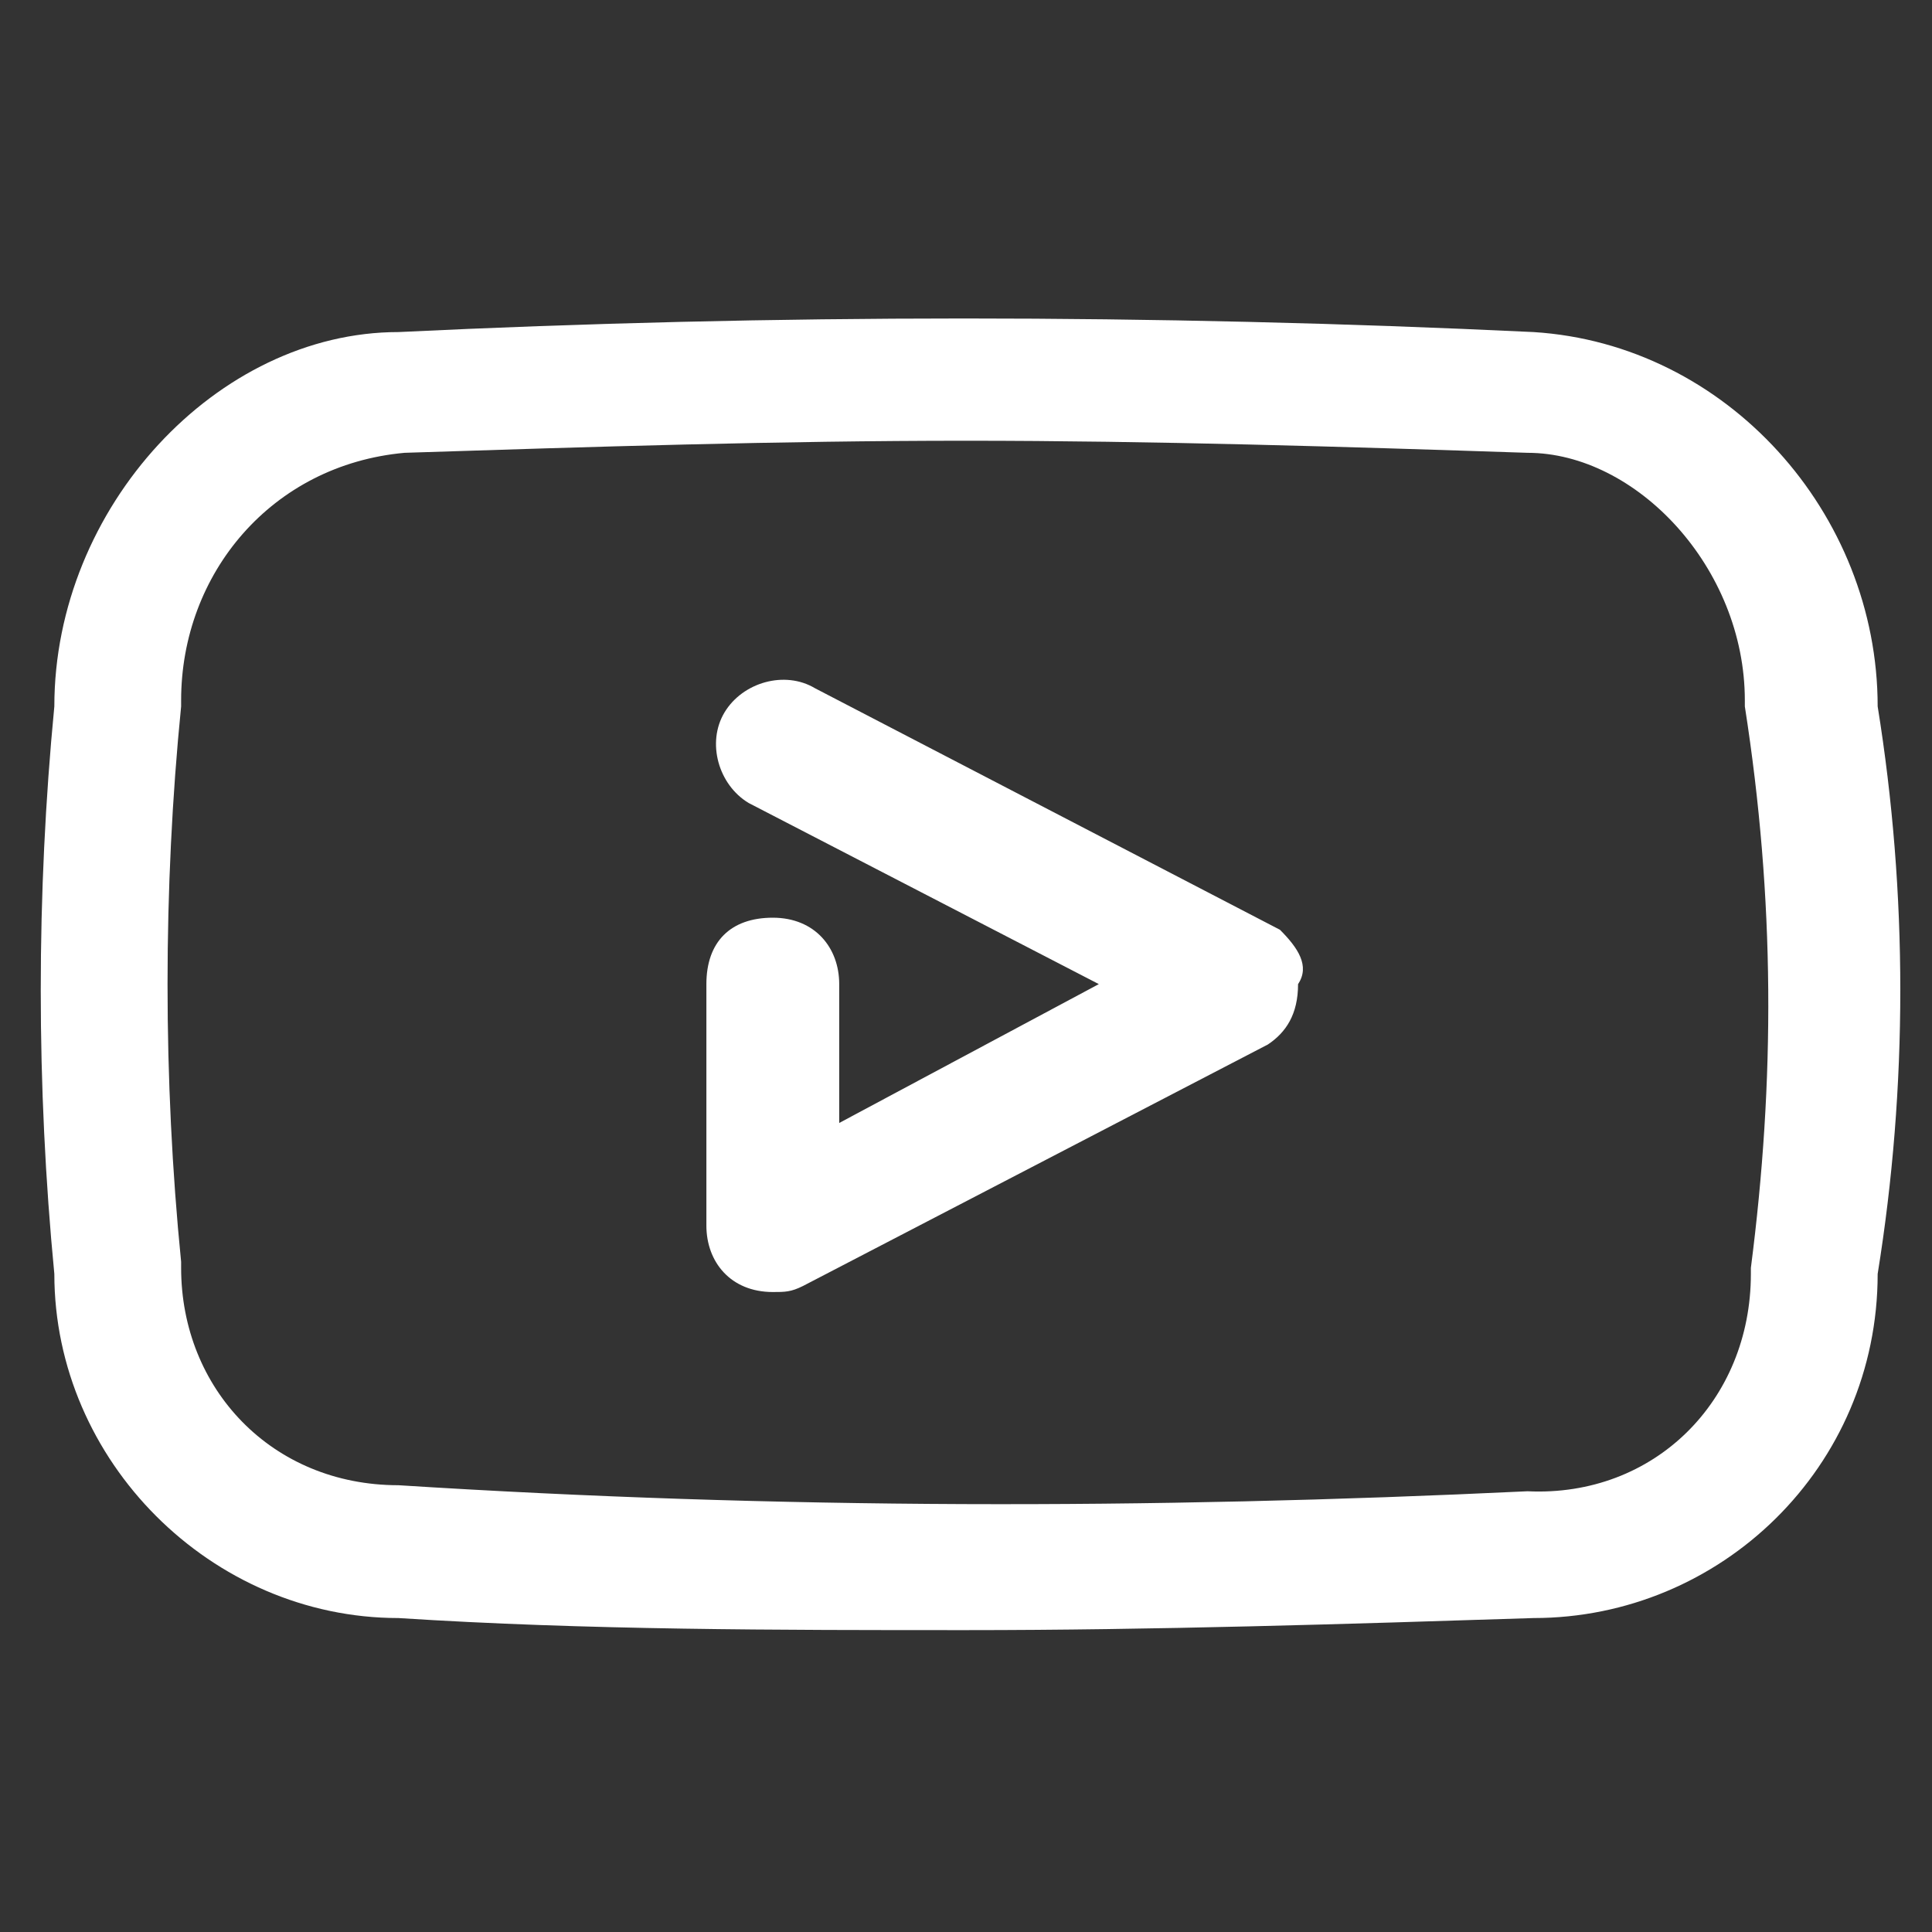
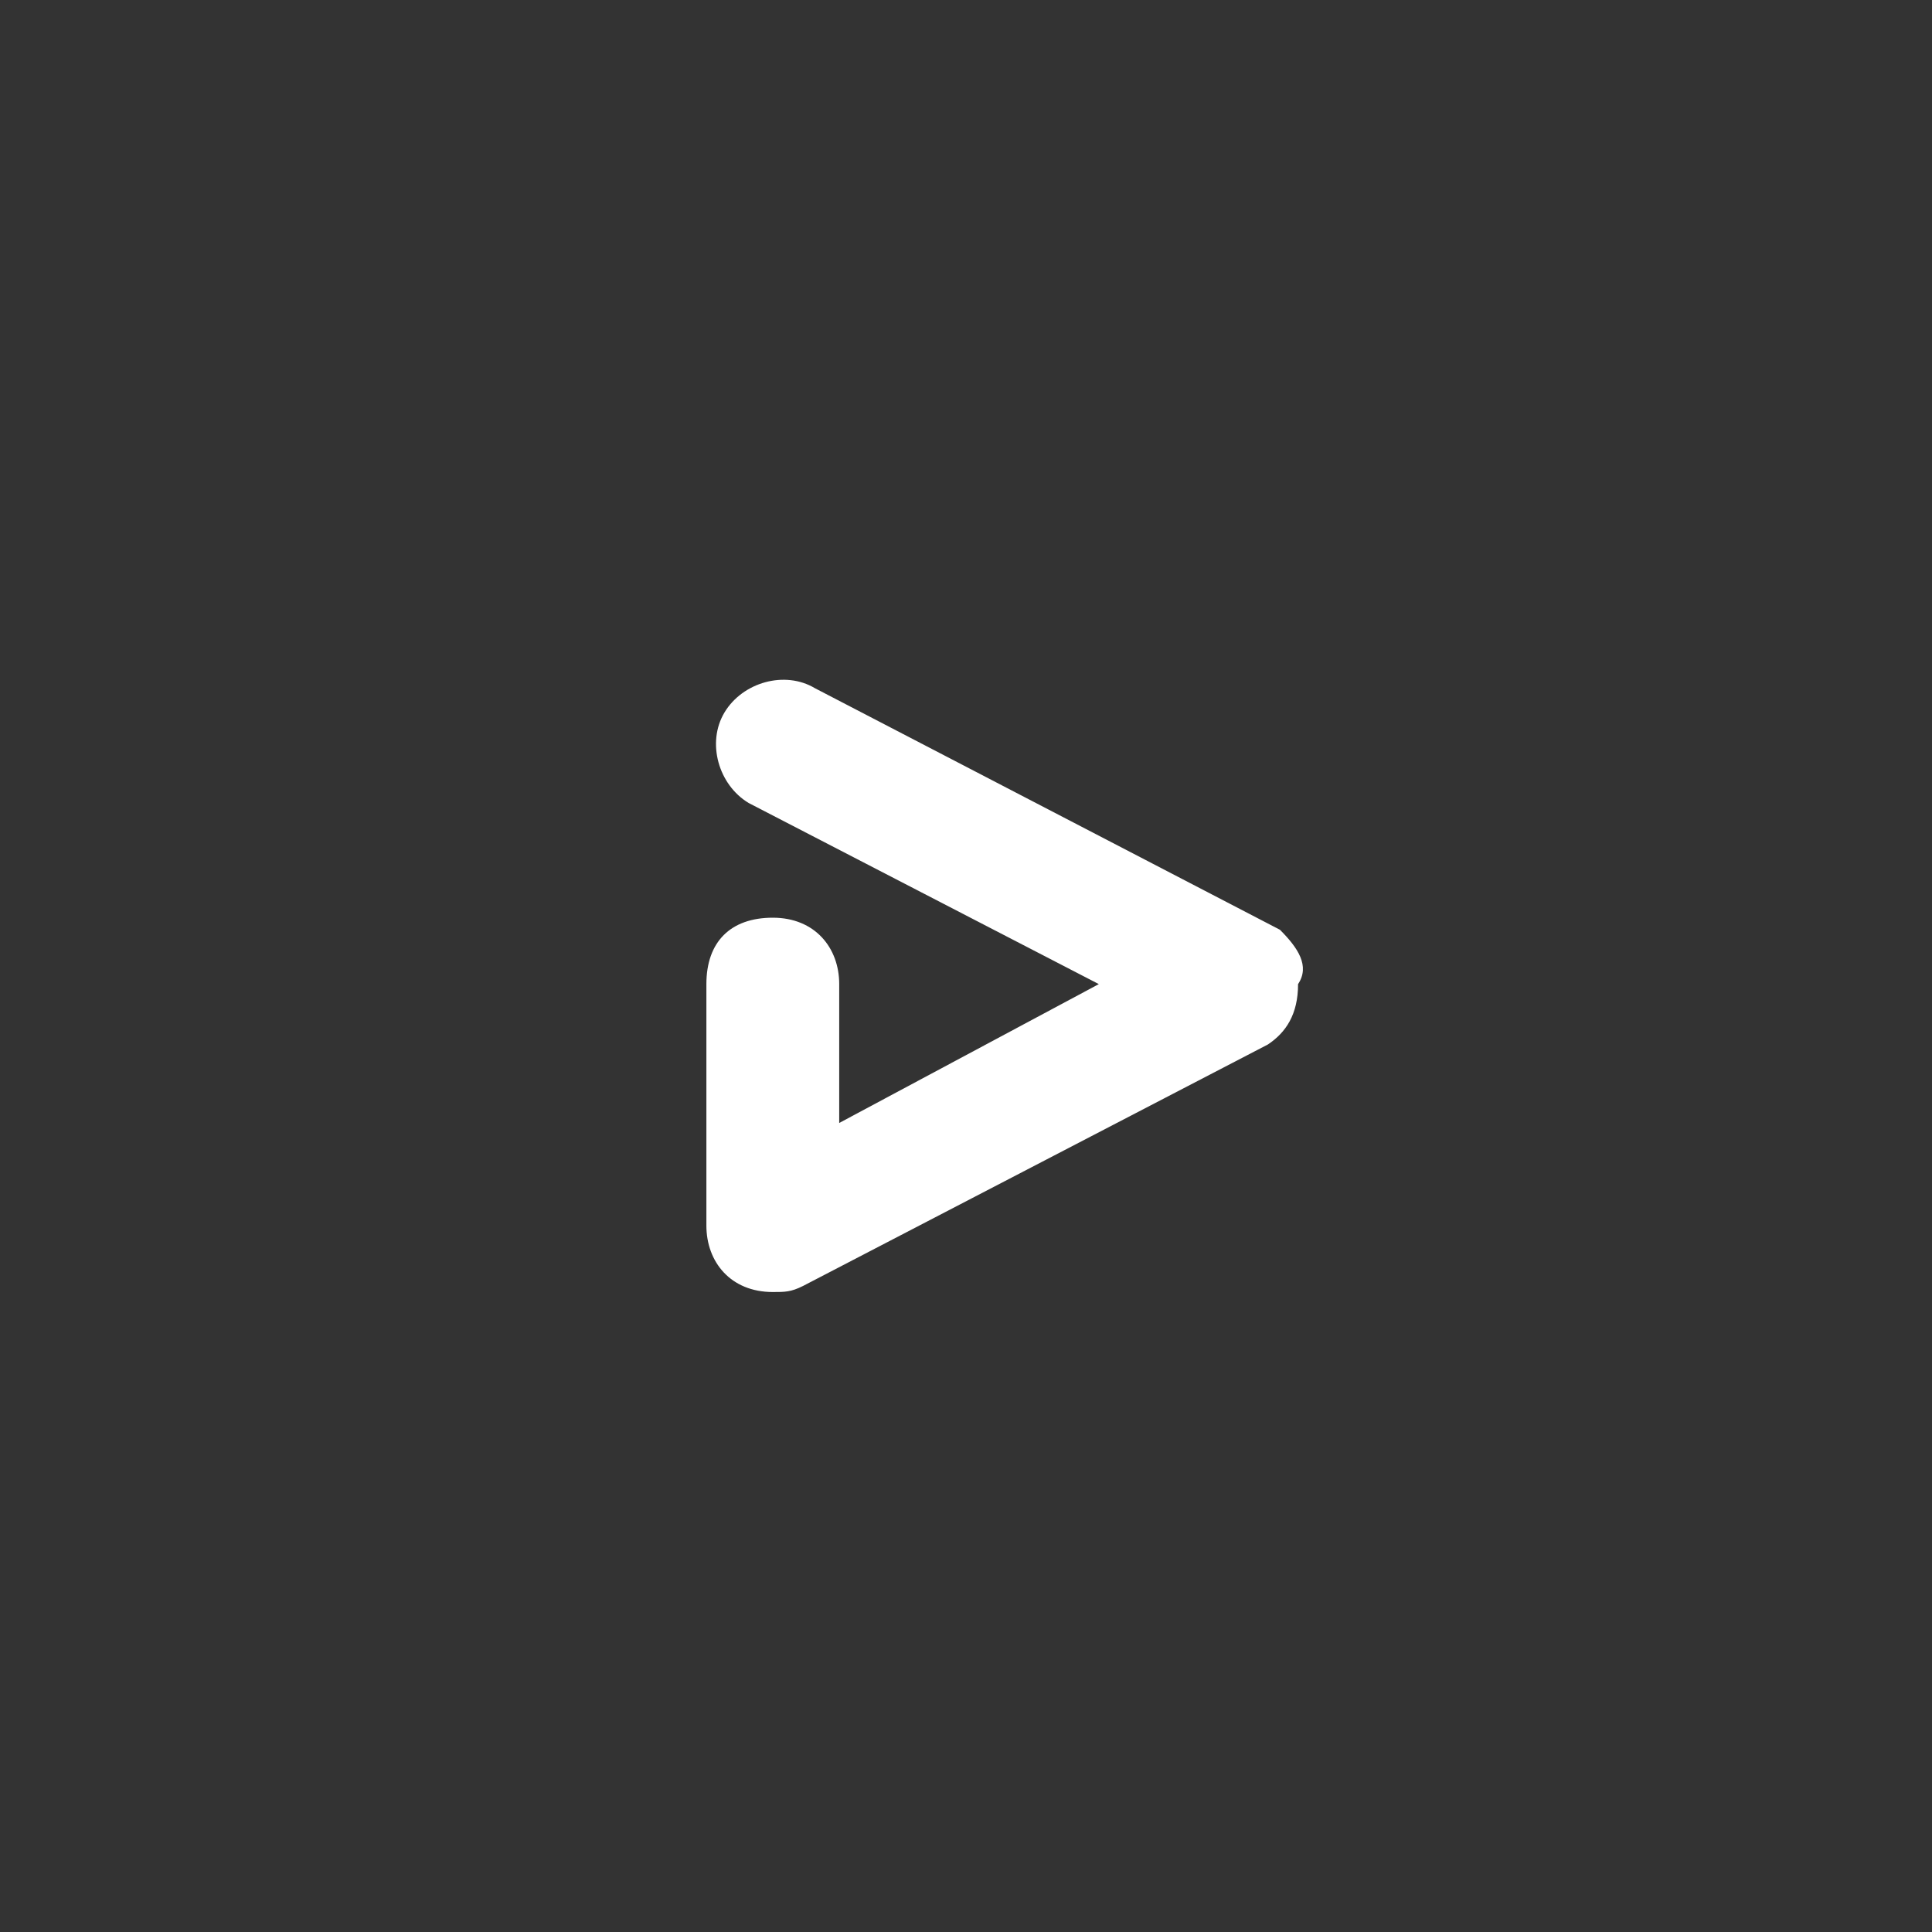
<svg xmlns="http://www.w3.org/2000/svg" version="1.1" id="Layer_1" x="0px" y="0px" viewBox="0 0 32 32" style="enable-background:new 0 0 32 32;" xml:space="preserve">
  <rect x="0" y="0" width="32" height="32" fill="#333333" stroke="none" />
  <style type="text/css">
	.st0{fill:#FFFFFF;}
</style>
  <g id="youtube_youtuber_video_play">
-     <path class="st0" d="M31.1,11.7c0-3.2-2.5-6-5.7-6.2c-6.3-0.3-12.6-0.3-18.8,0c-3,0-5.7,2.9-5.7,6.2c-0.3,3.1-0.3,6.3,0,9.4   c0,3.1,2.6,5.7,5.7,5.7l0,0C9.7,27,12.9,27,16,27s6.3-0.1,9.4-0.2c3.1,0,5.7-2.5,5.7-5.7C31.6,18,31.6,14.8,31.1,11.7z M29,21v0.1   c0,2.1-1.6,3.7-3.7,3.6l0,0C19,25,12.9,25,6.6,24.6C4.5,24.6,3,23,3,21c0,0,0,0,0-0.1c-0.3-3-0.3-6.2,0-9.2v-0.1   c0-2.1,1.5-3.9,3.7-4.1c3.1-0.1,6.2-0.2,9.3-0.2s6.3,0.1,9.3,0.2l0,0c1.8,0,3.6,1.9,3.6,4.1v0.1C29.4,14.9,29.4,17.9,29,21L29,21z" />
    <path class="st0" d="M21.2,15.4l-7.7-4c-0.5-0.3-1.2-0.1-1.5,0.4c-0.3,0.5-0.1,1.2,0.4,1.5l0,0l5.8,3l-4.3,2.3v-2.3   c0-0.6-0.4-1.1-1.1-1.1s-1.1,0.4-1.1,1.1v4c0,0.6,0.4,1.1,1.1,1.1c0.2,0,0.3,0,0.5-0.1l7.7-4c0.3-0.2,0.5-0.5,0.5-1   C21.7,16,21.5,15.7,21.2,15.4z" />
  </g>
</svg>